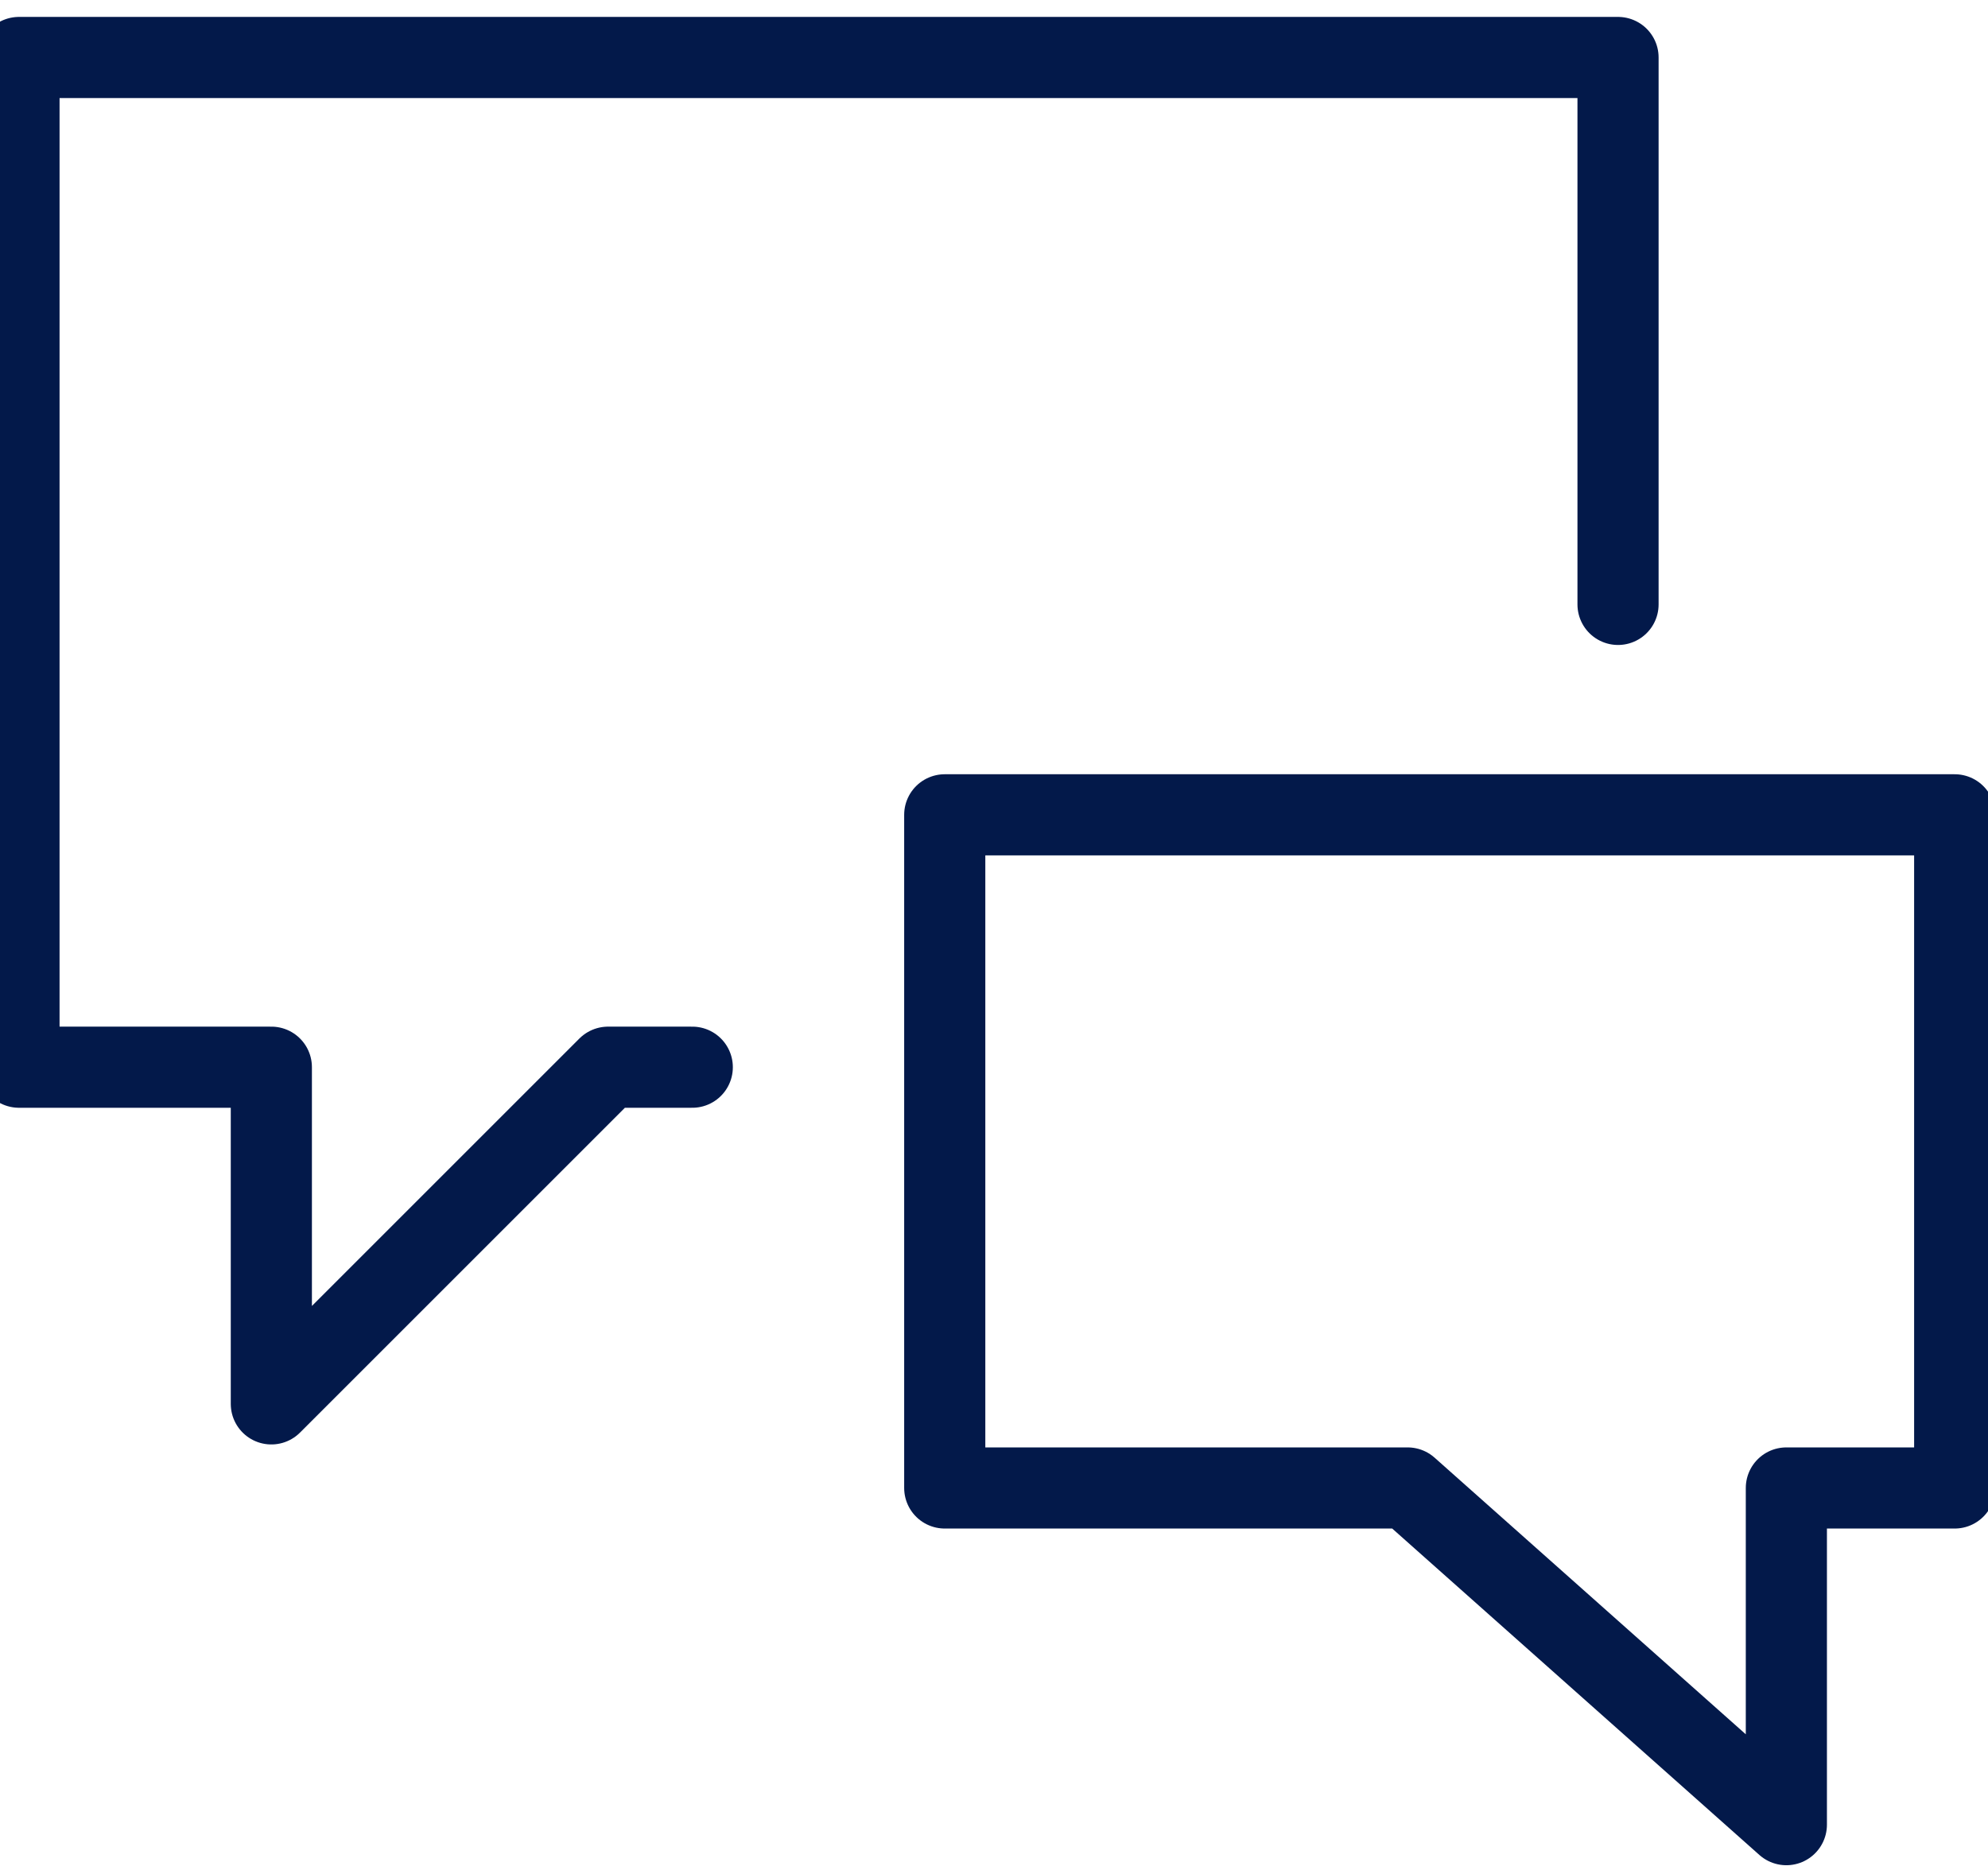
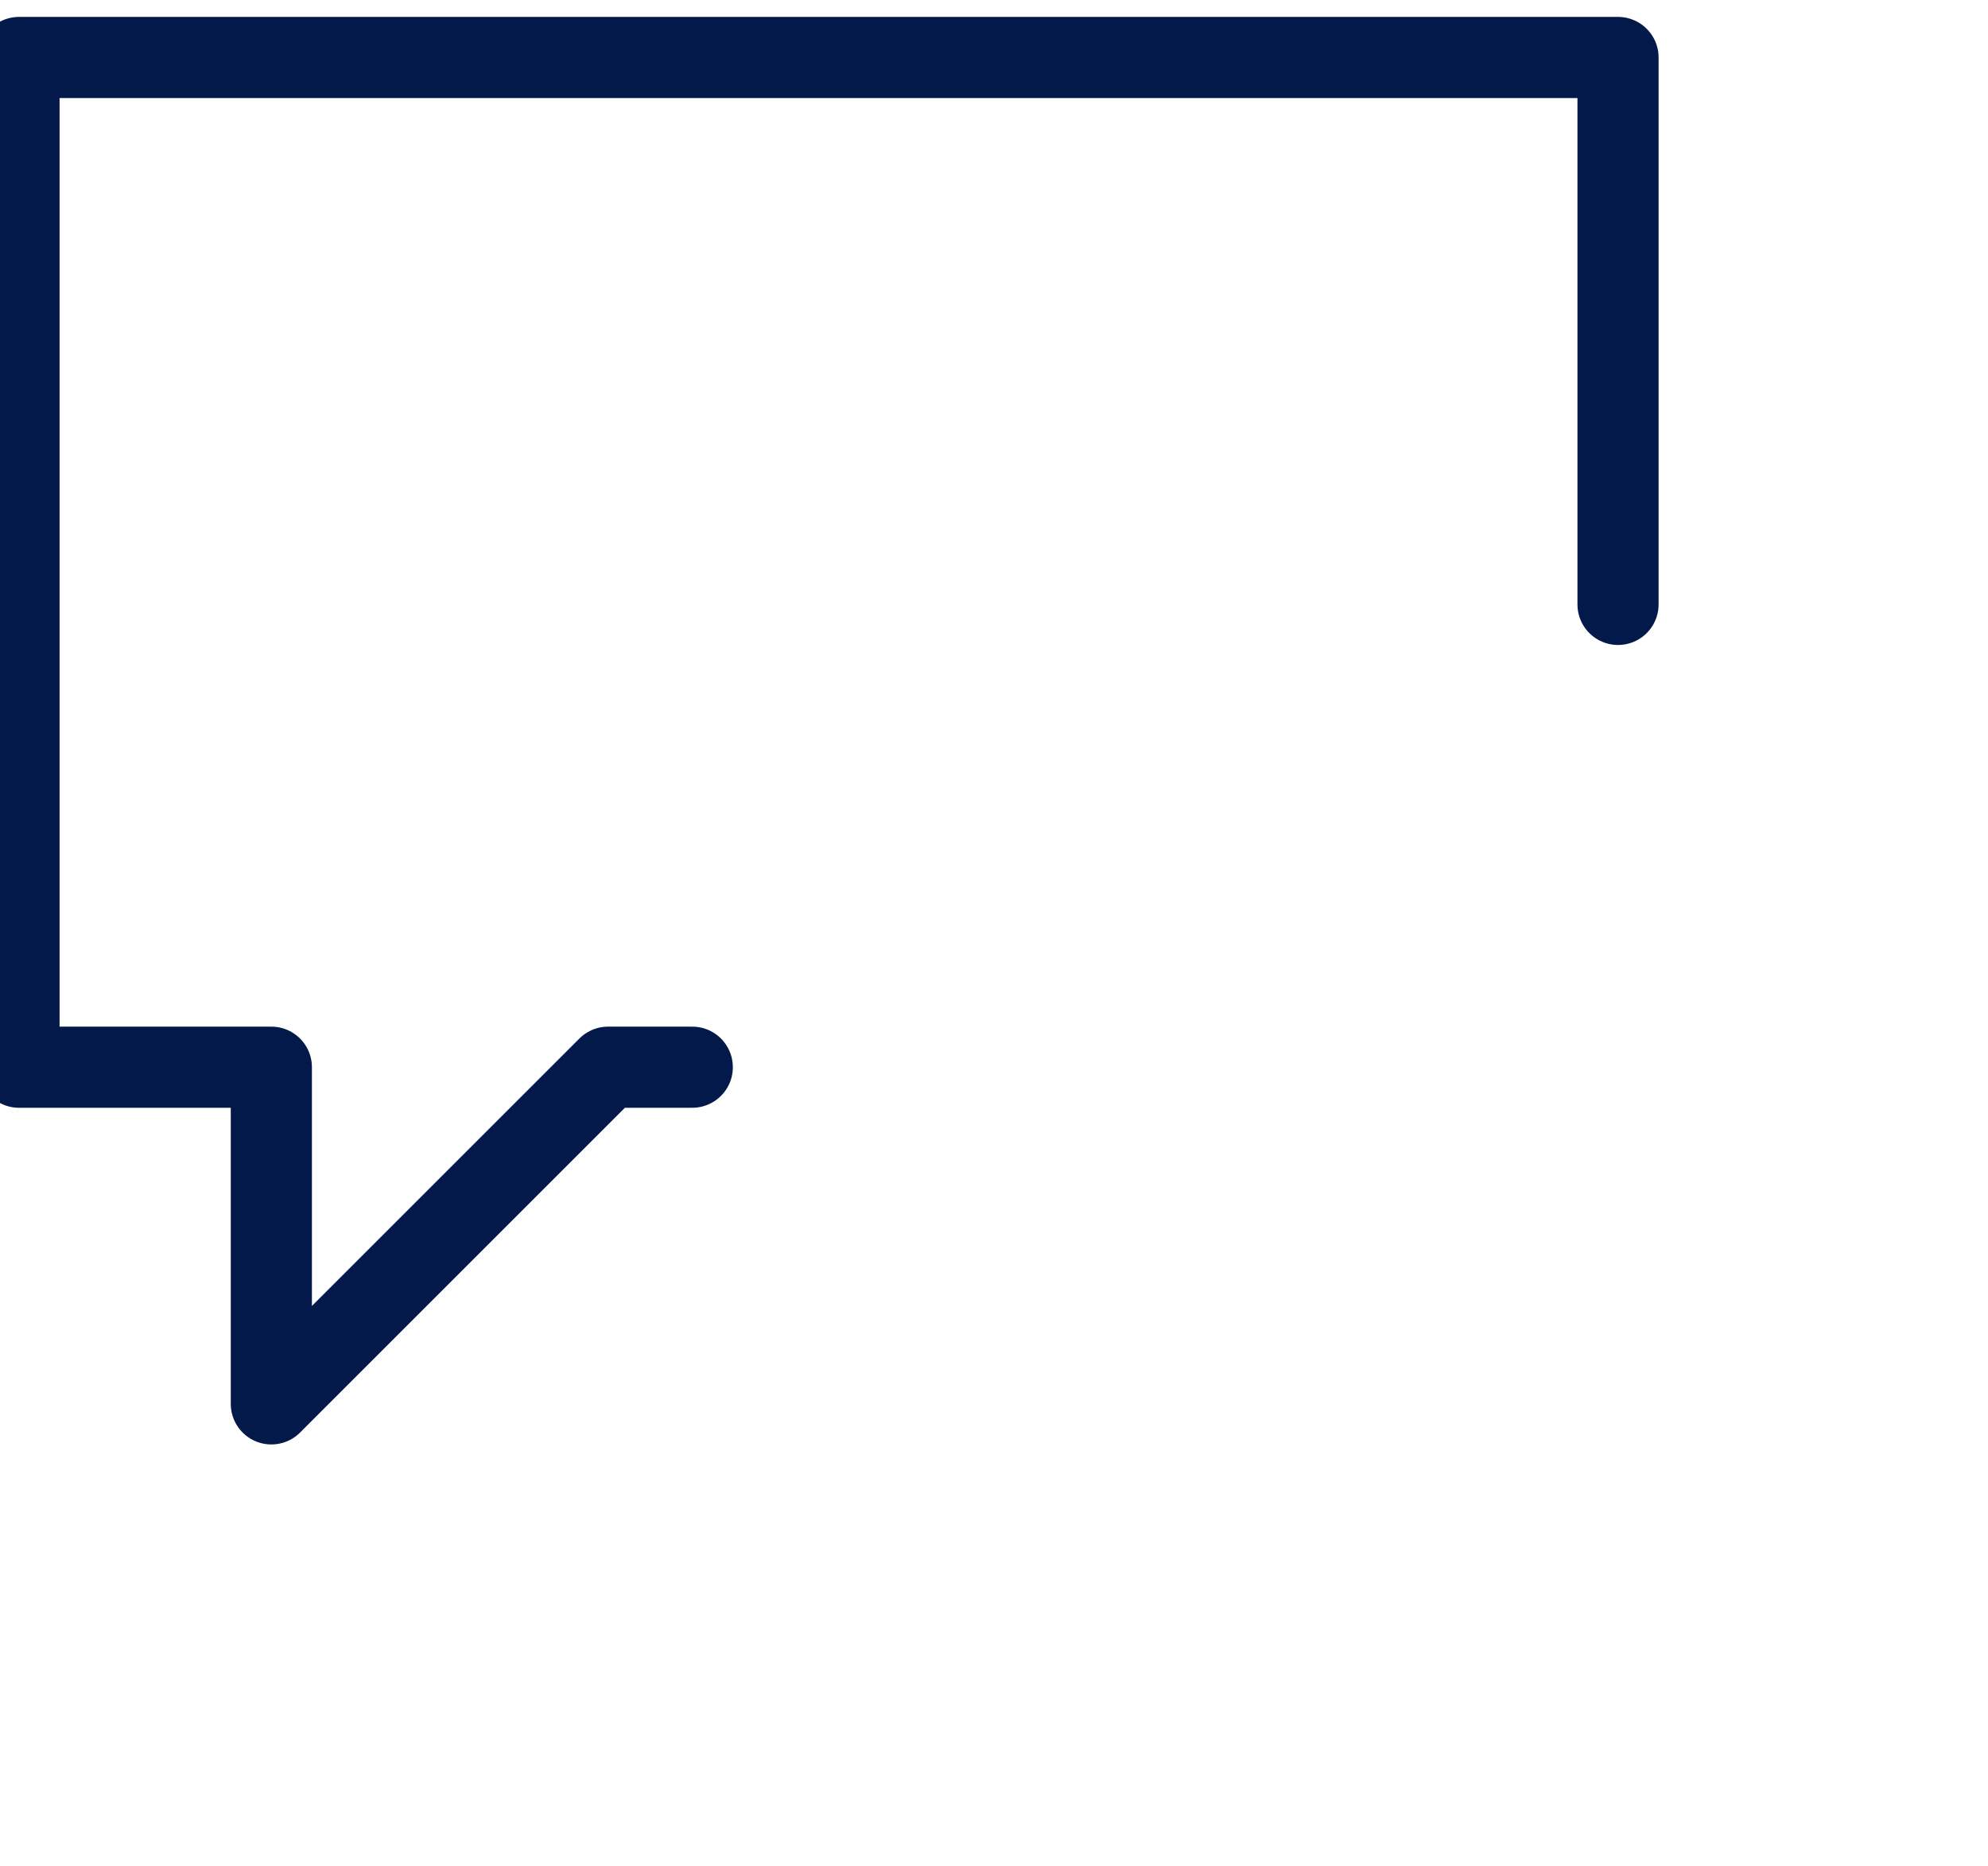
<svg xmlns="http://www.w3.org/2000/svg" width="49" height="46" viewBox="0 0 49 46">
  <defs>
    <clipPath id="clip-path">
      <rect id="Rectangle_805" data-name="Rectangle 805" width="49" height="46" transform="translate(-0.268 -0.001)" fill="none" stroke="#03194a" stroke-width="2" />
    </clipPath>
  </defs>
  <g id="Group_8636" data-name="Group 8636" transform="translate(-0.897 0.459)">
    <g id="Group_8635" data-name="Group 8635" transform="translate(1.165 -0.458)" clip-path="url(#clip-path)">
      <path id="Path_1299" data-name="Path 1299" d="M17.095,25.392H15.02l-8.3,8.3v-8.3H.5V.5H39.913V13.983" transform="translate(-0.3 0.916)" fill="none" stroke="#03194a" stroke-linecap="round" stroke-linejoin="round" stroke-width="2" />
-       <path id="Path_1300" data-name="Path 1300" d="M11.5,26.095H22.909l9.335,8.3v-8.3h4.149V9.5H11.5Z" transform="translate(11.518 10.586)" fill="none" stroke="#03194a" stroke-linecap="round" stroke-linejoin="round" stroke-width="2" />
    </g>
  </g>
</svg>